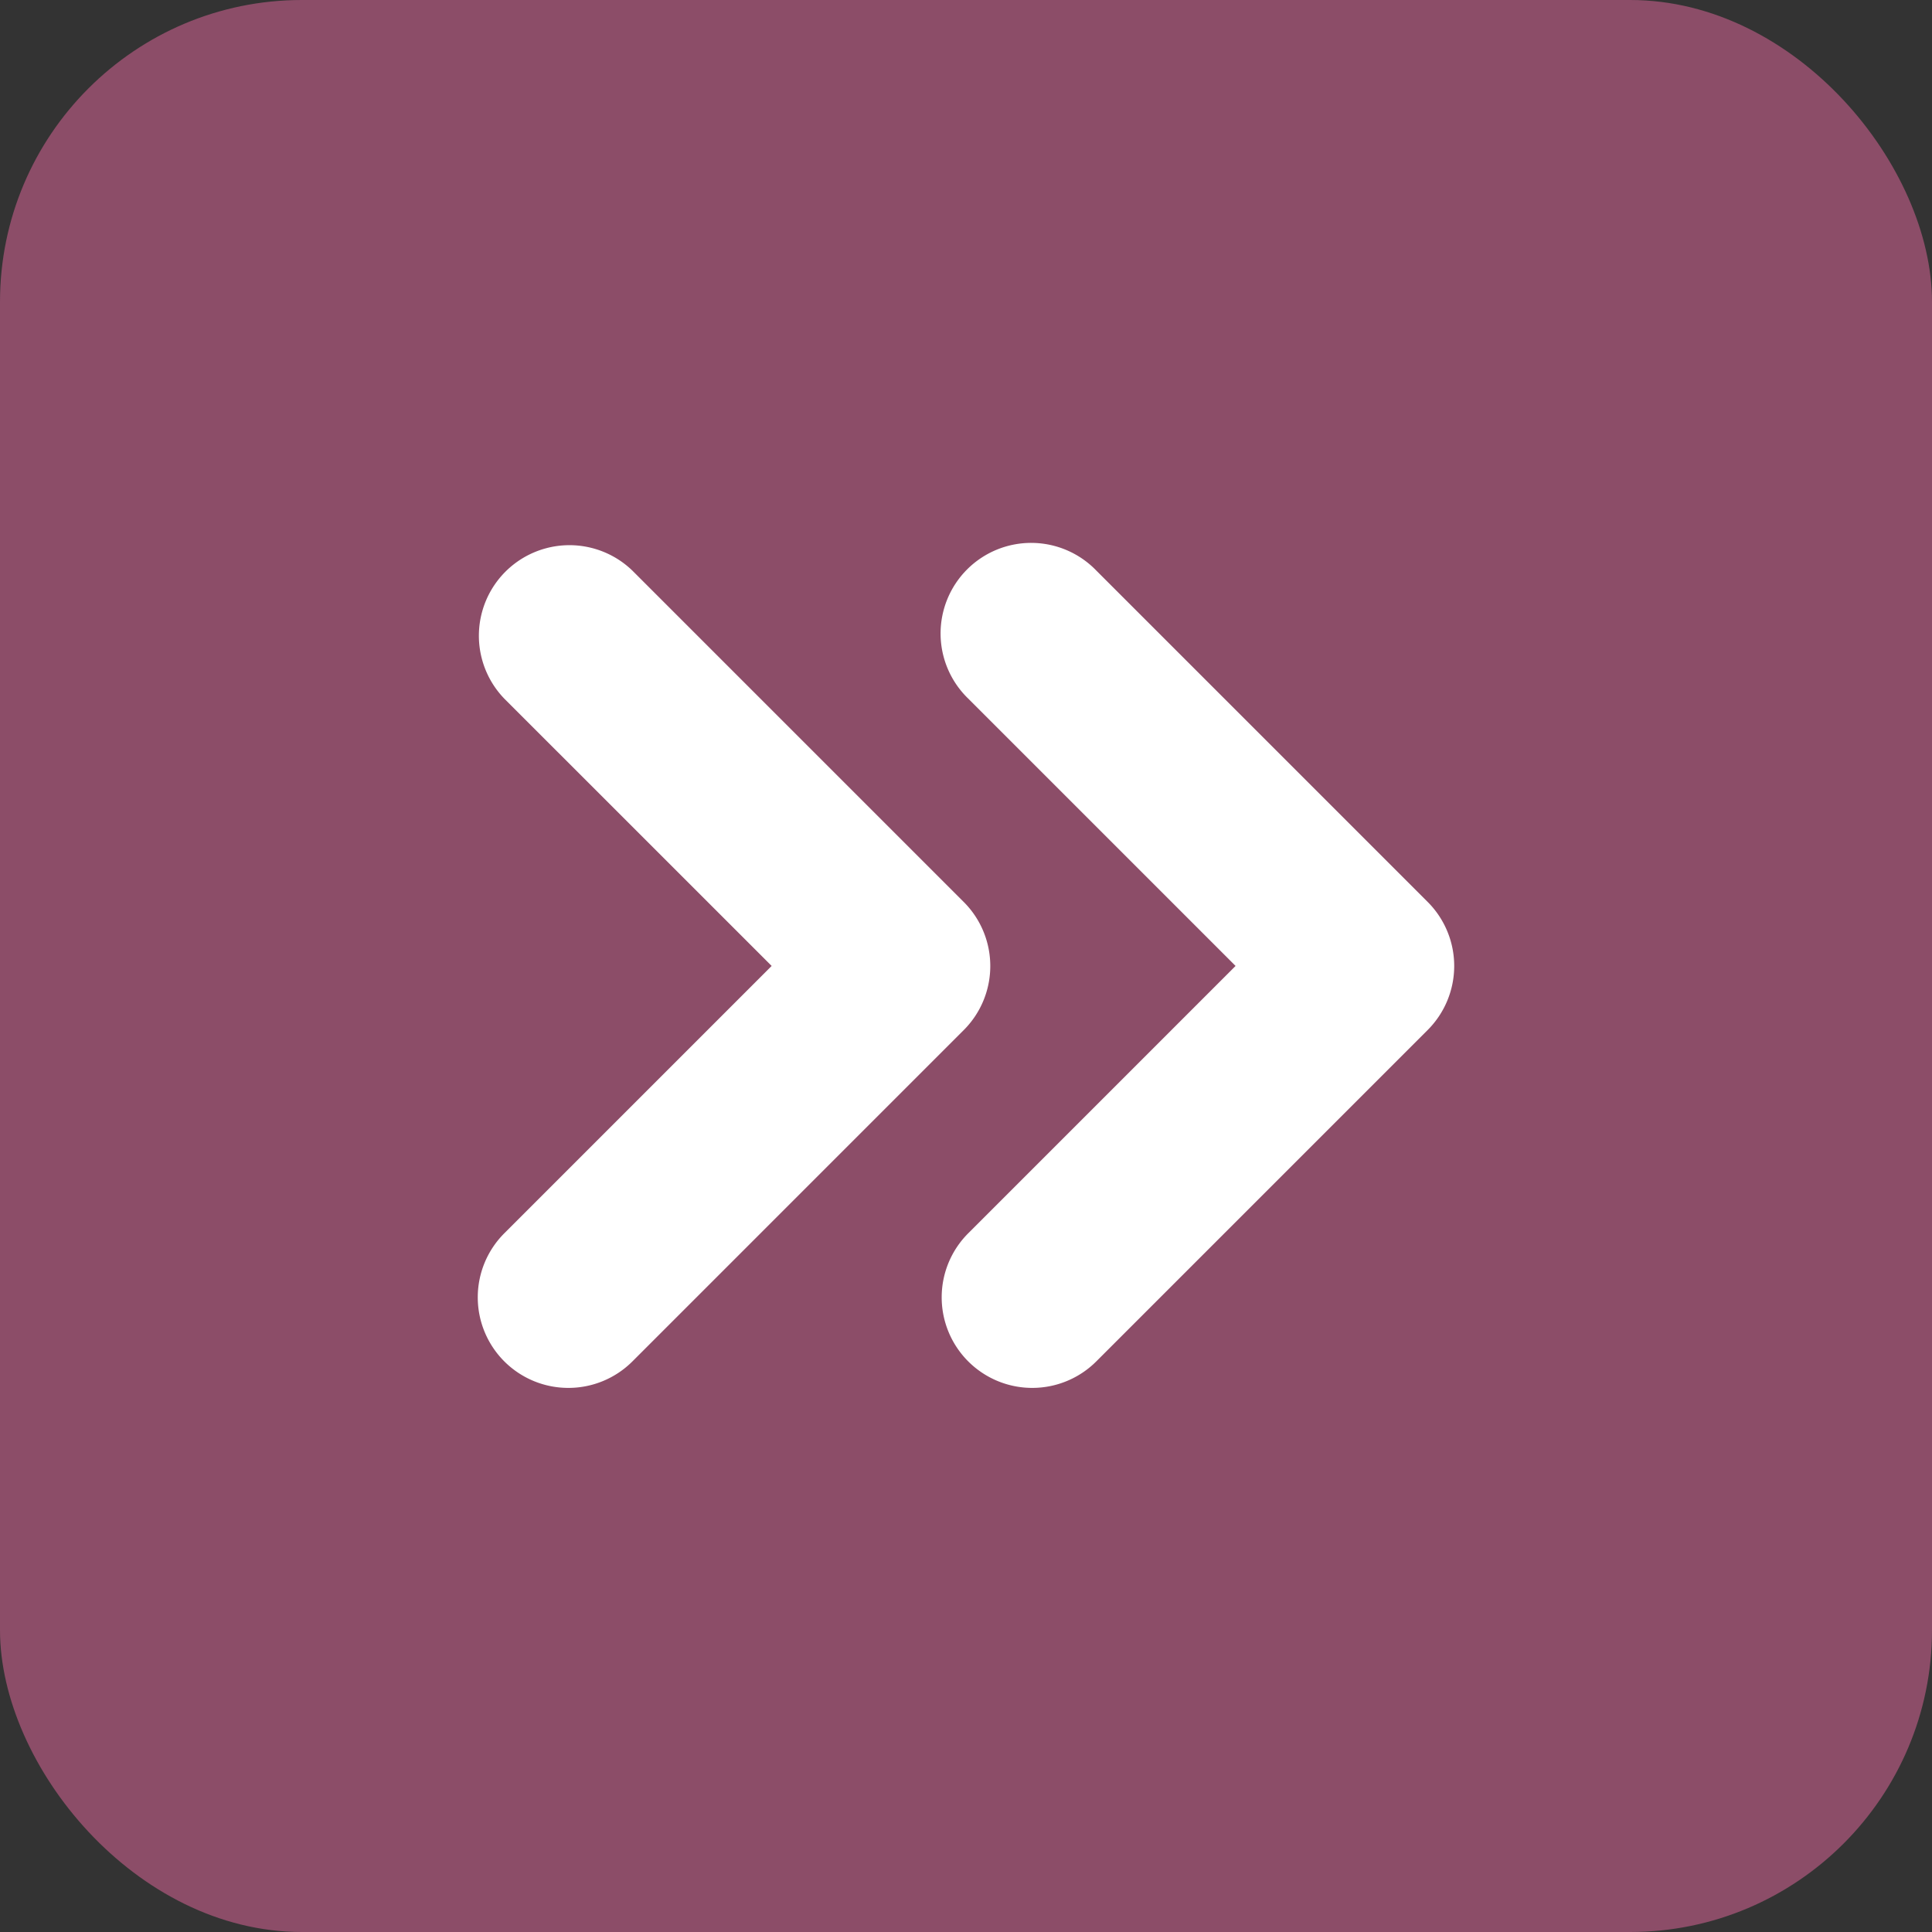
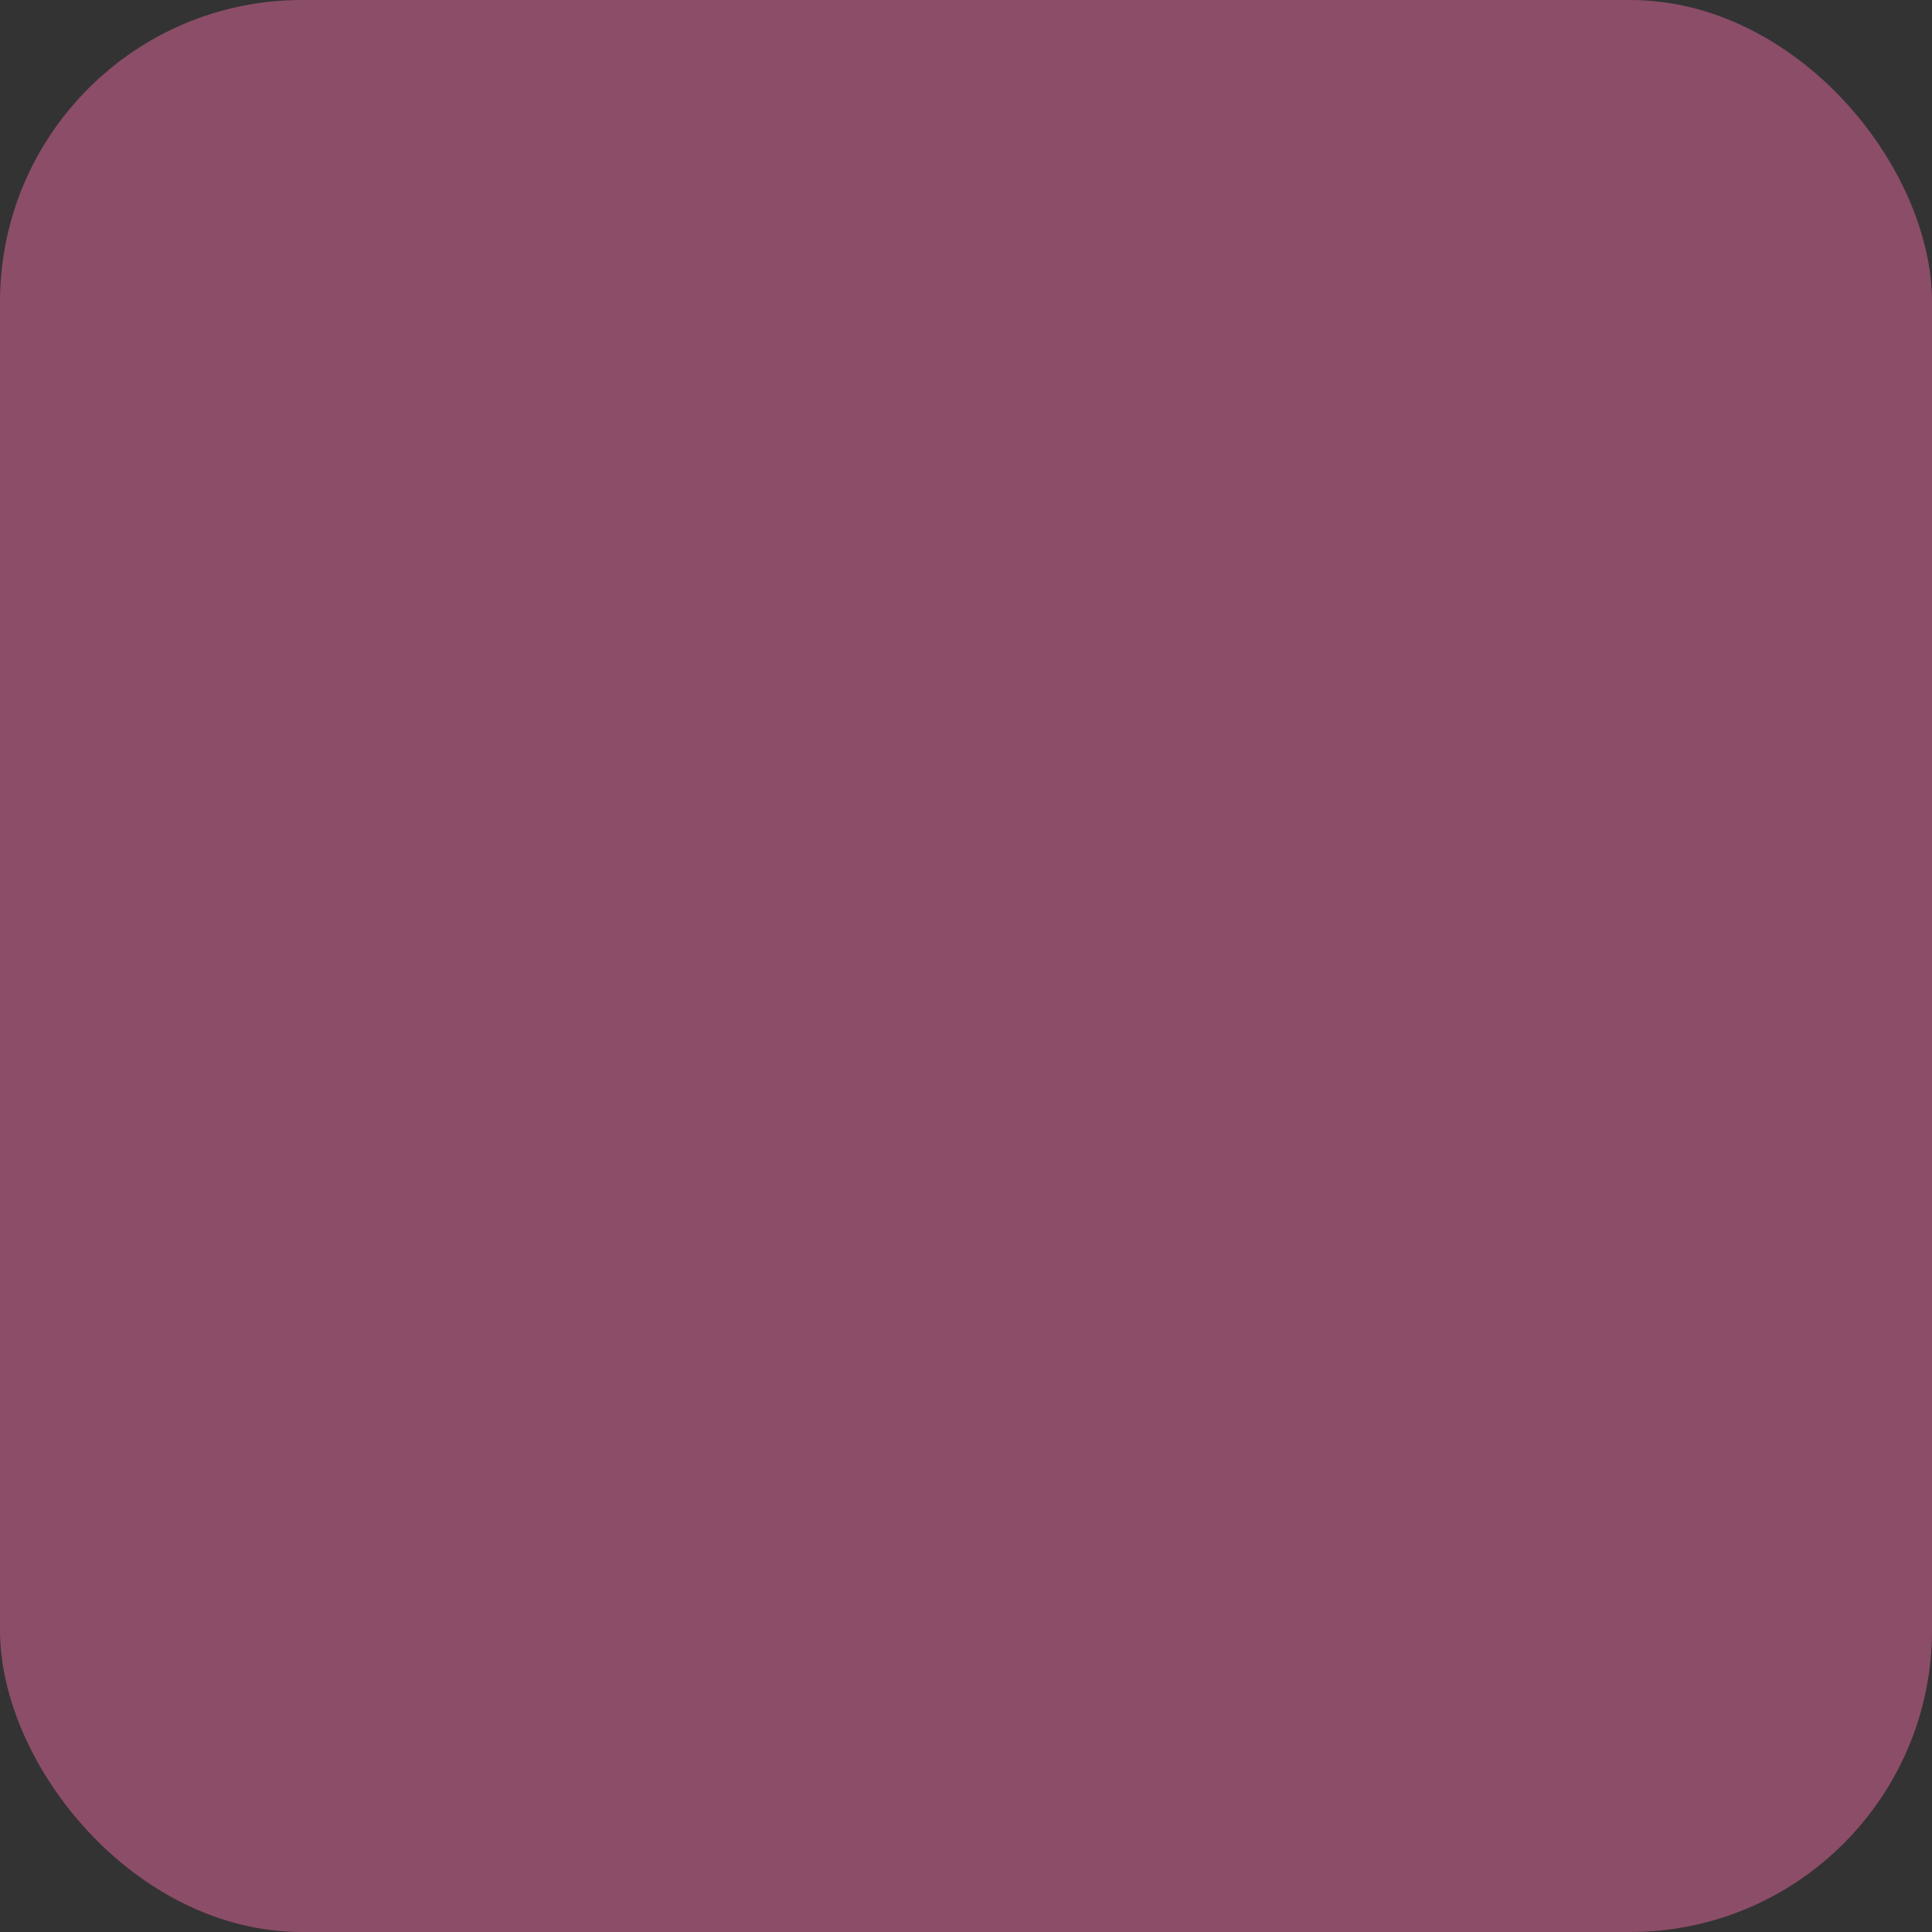
<svg xmlns="http://www.w3.org/2000/svg" width="32" height="32" viewBox="0 0 32 32">
  <rect x="0" y="0" width="32" height="32" fill="#333333" stroke="none" />
  <g id="Raggruppa_43" data-name="Raggruppa 43" transform="translate(-250 -647)">
    <rect id="Rettangolo_14" data-name="Rettangolo 14" width="32" height="32" rx="5" transform="translate(250 647)" fill="#8c4d68" />
    <g id="Icon_feather-chevrons-right" data-name="Icon feather-chevrons-right" transform="translate(250.414 647.011)">
-       <path id="Tracciato_28" data-name="Tracciato 28" d="M19.5,22.977a1.5,1.5,0,0,1-1.061-2.561l4.428-4.428-4.428-4.428a1.5,1.5,0,1,1,2.121-2.121l5.489,5.489a1.5,1.5,0,0,1,0,2.121l-5.489,5.489A1.5,1.5,0,0,1,19.5,22.977Z" transform="translate(-2.816)" fill="#fff" />
-       <path id="Tracciato_29" data-name="Tracciato 29" d="M9,22.977a1.5,1.5,0,0,1-1.061-2.561l4.428-4.428L7.939,11.561a1.5,1.5,0,0,1,2.121-2.121l5.489,5.489a1.5,1.5,0,0,1,0,2.121l-5.489,5.489A1.5,1.5,0,0,1,9,22.977Z" fill="#fff" />
-     </g>
+       </g>
  </g>
</svg>